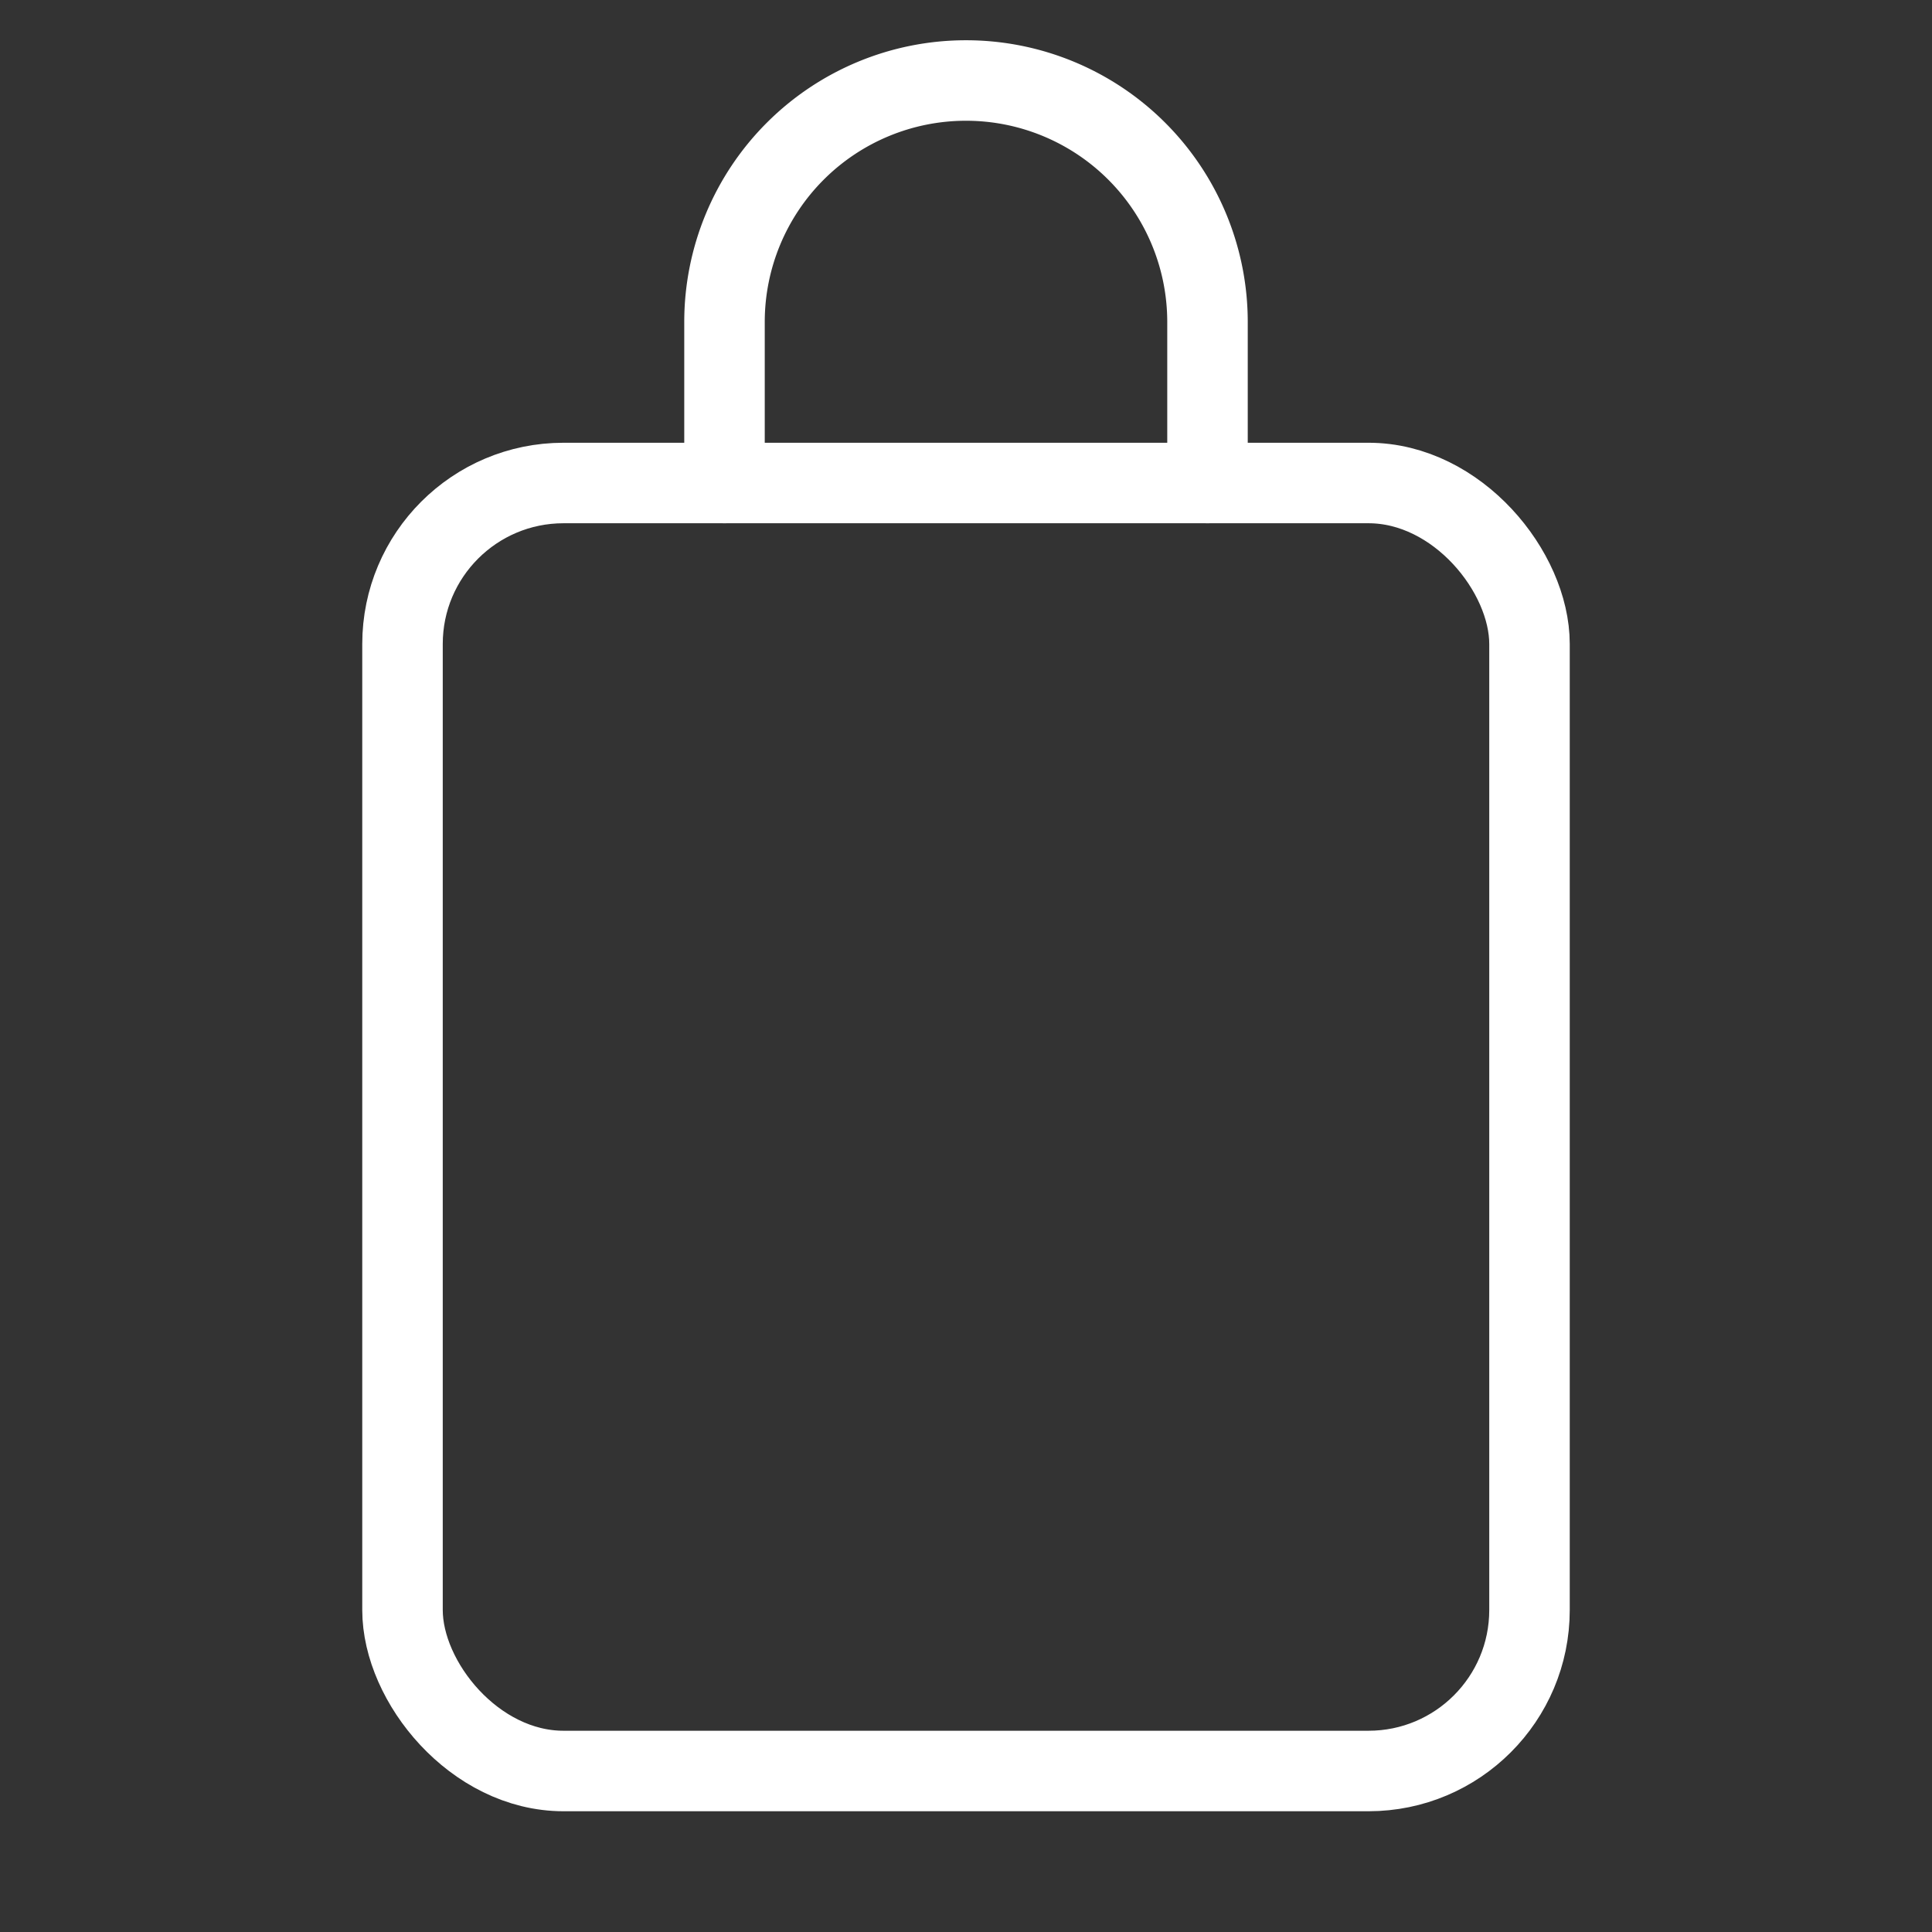
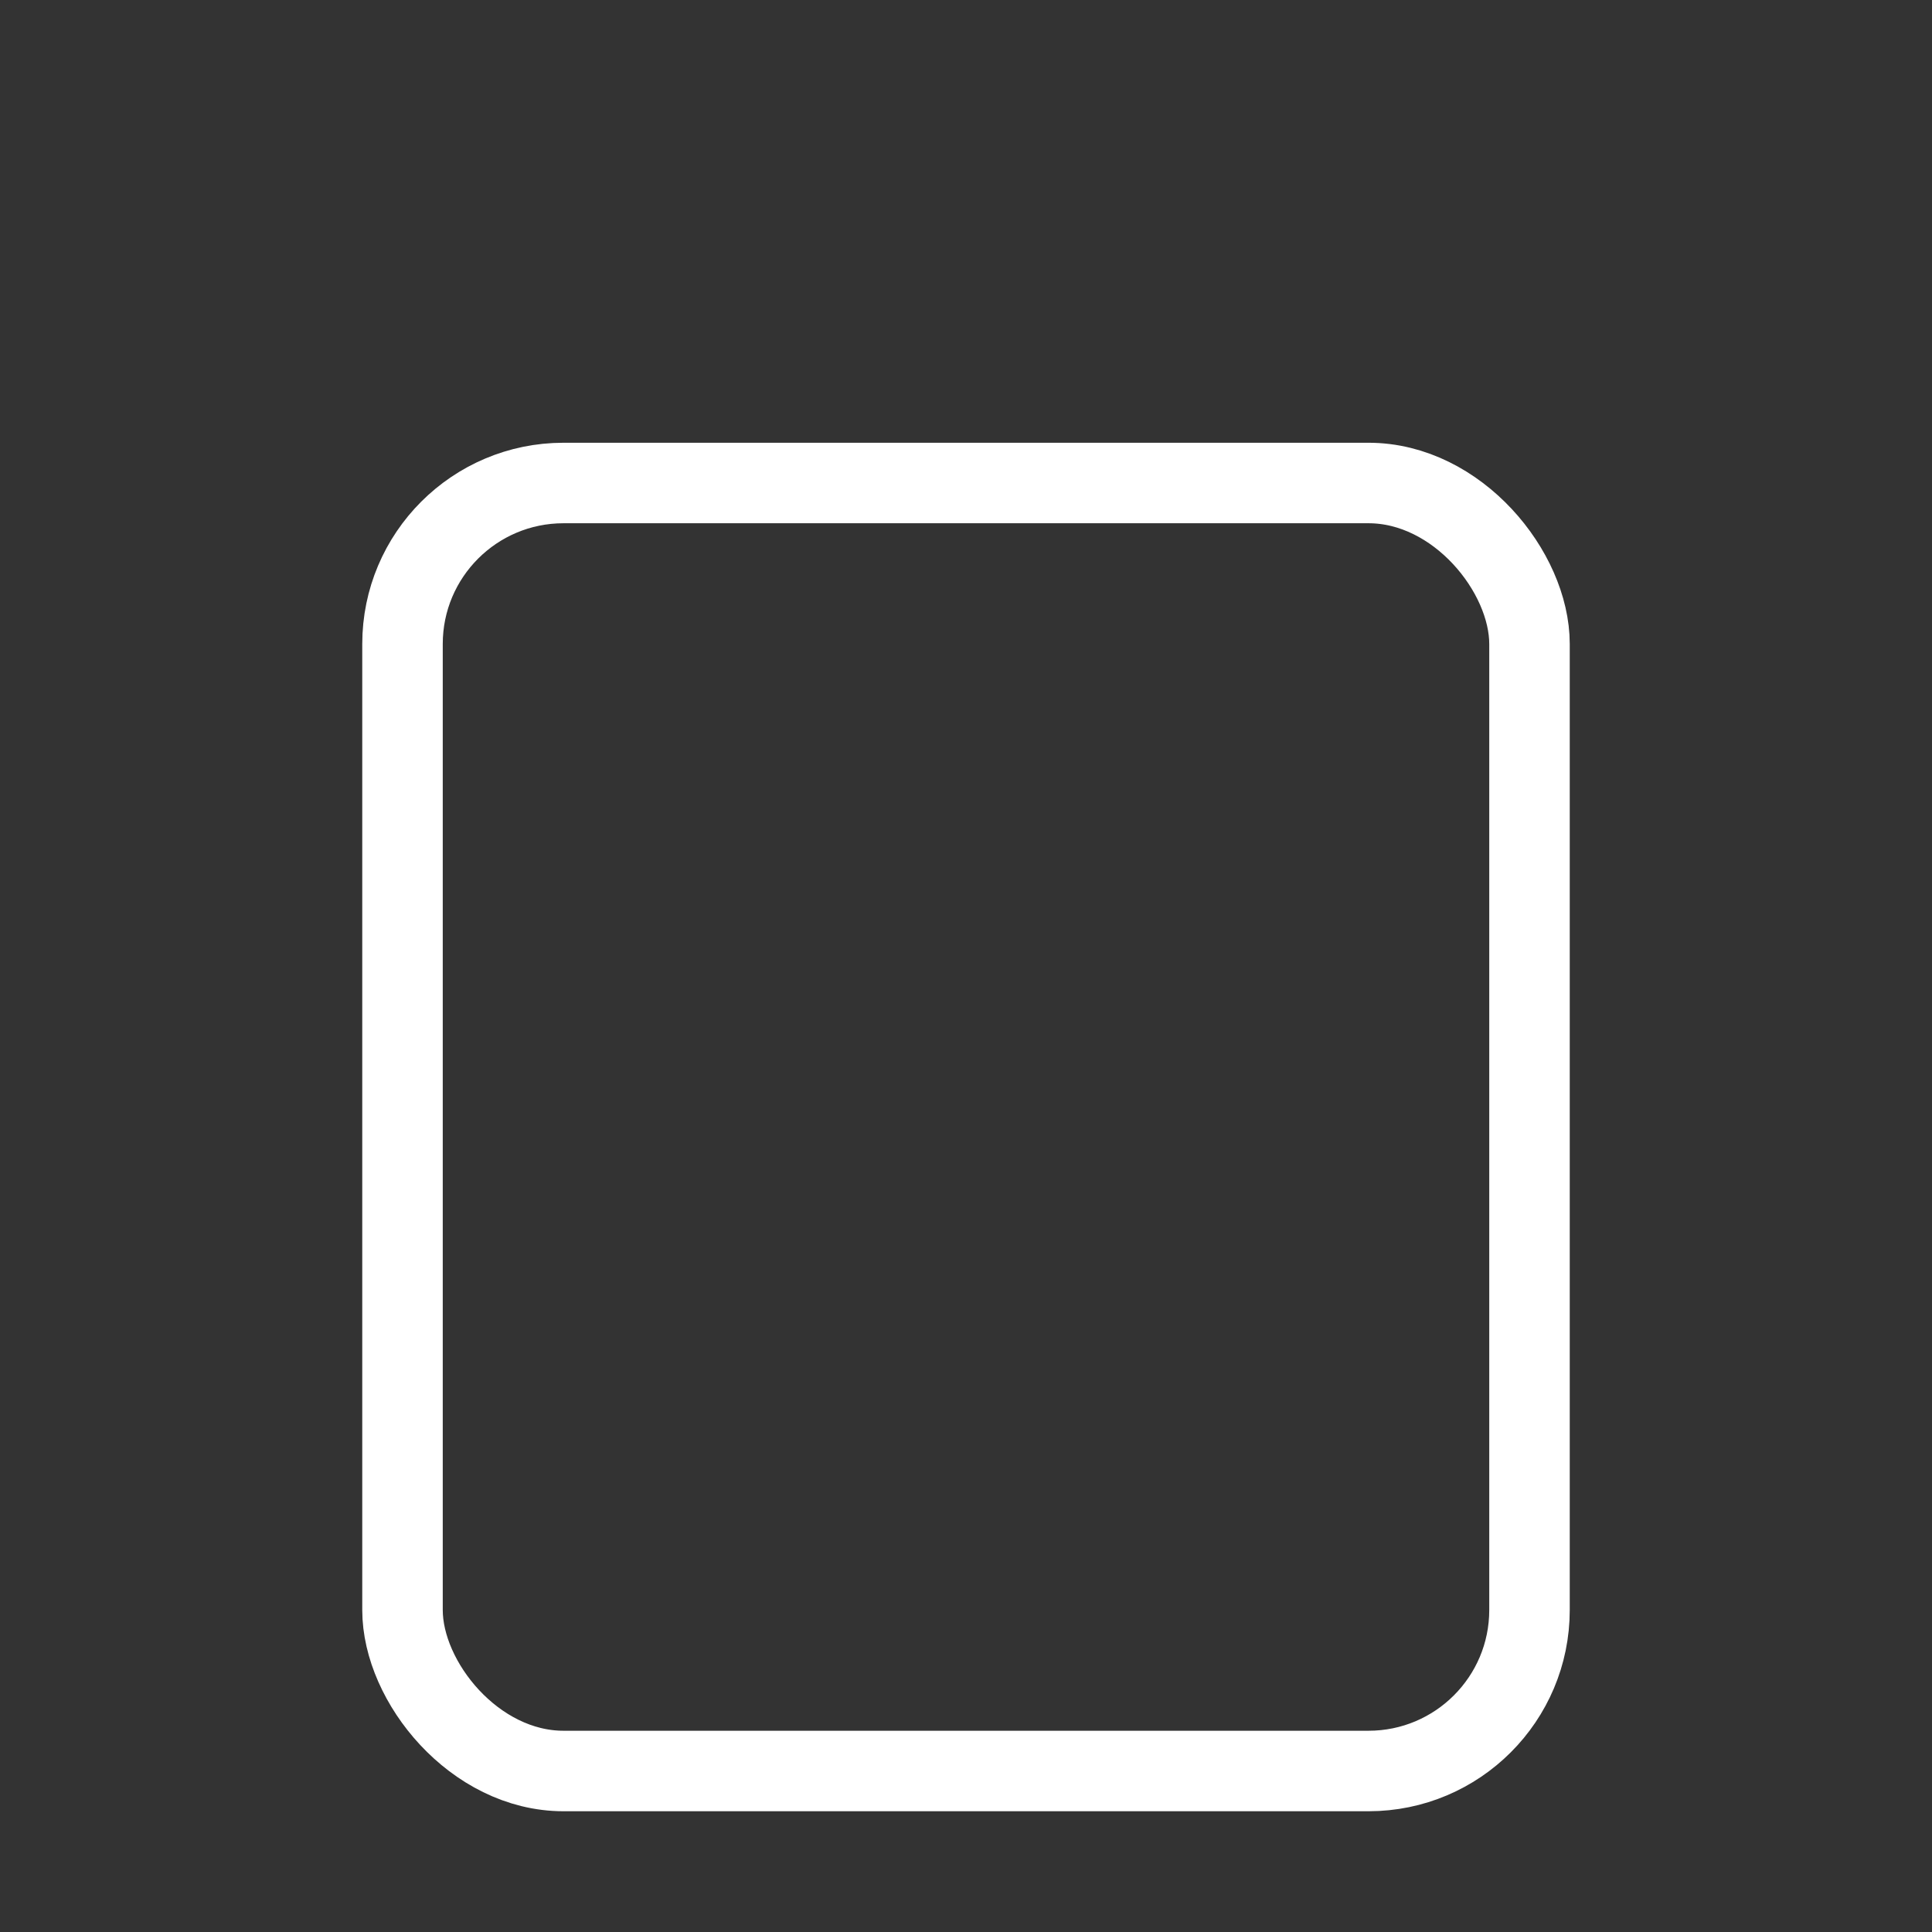
<svg xmlns="http://www.w3.org/2000/svg" width="24" height="24" fill="none" stroke="white" stroke-width="1" stroke-linecap="round" stroke-linejoin="round">
  <rect width="100%" height="100%" fill="#333333" stroke="none" />
  <rect x="5" y="6" width="14" height="16" rx="2" />
-   <path d="M9 6V4a3 3 0 0 1 6 0v2" />
</svg>